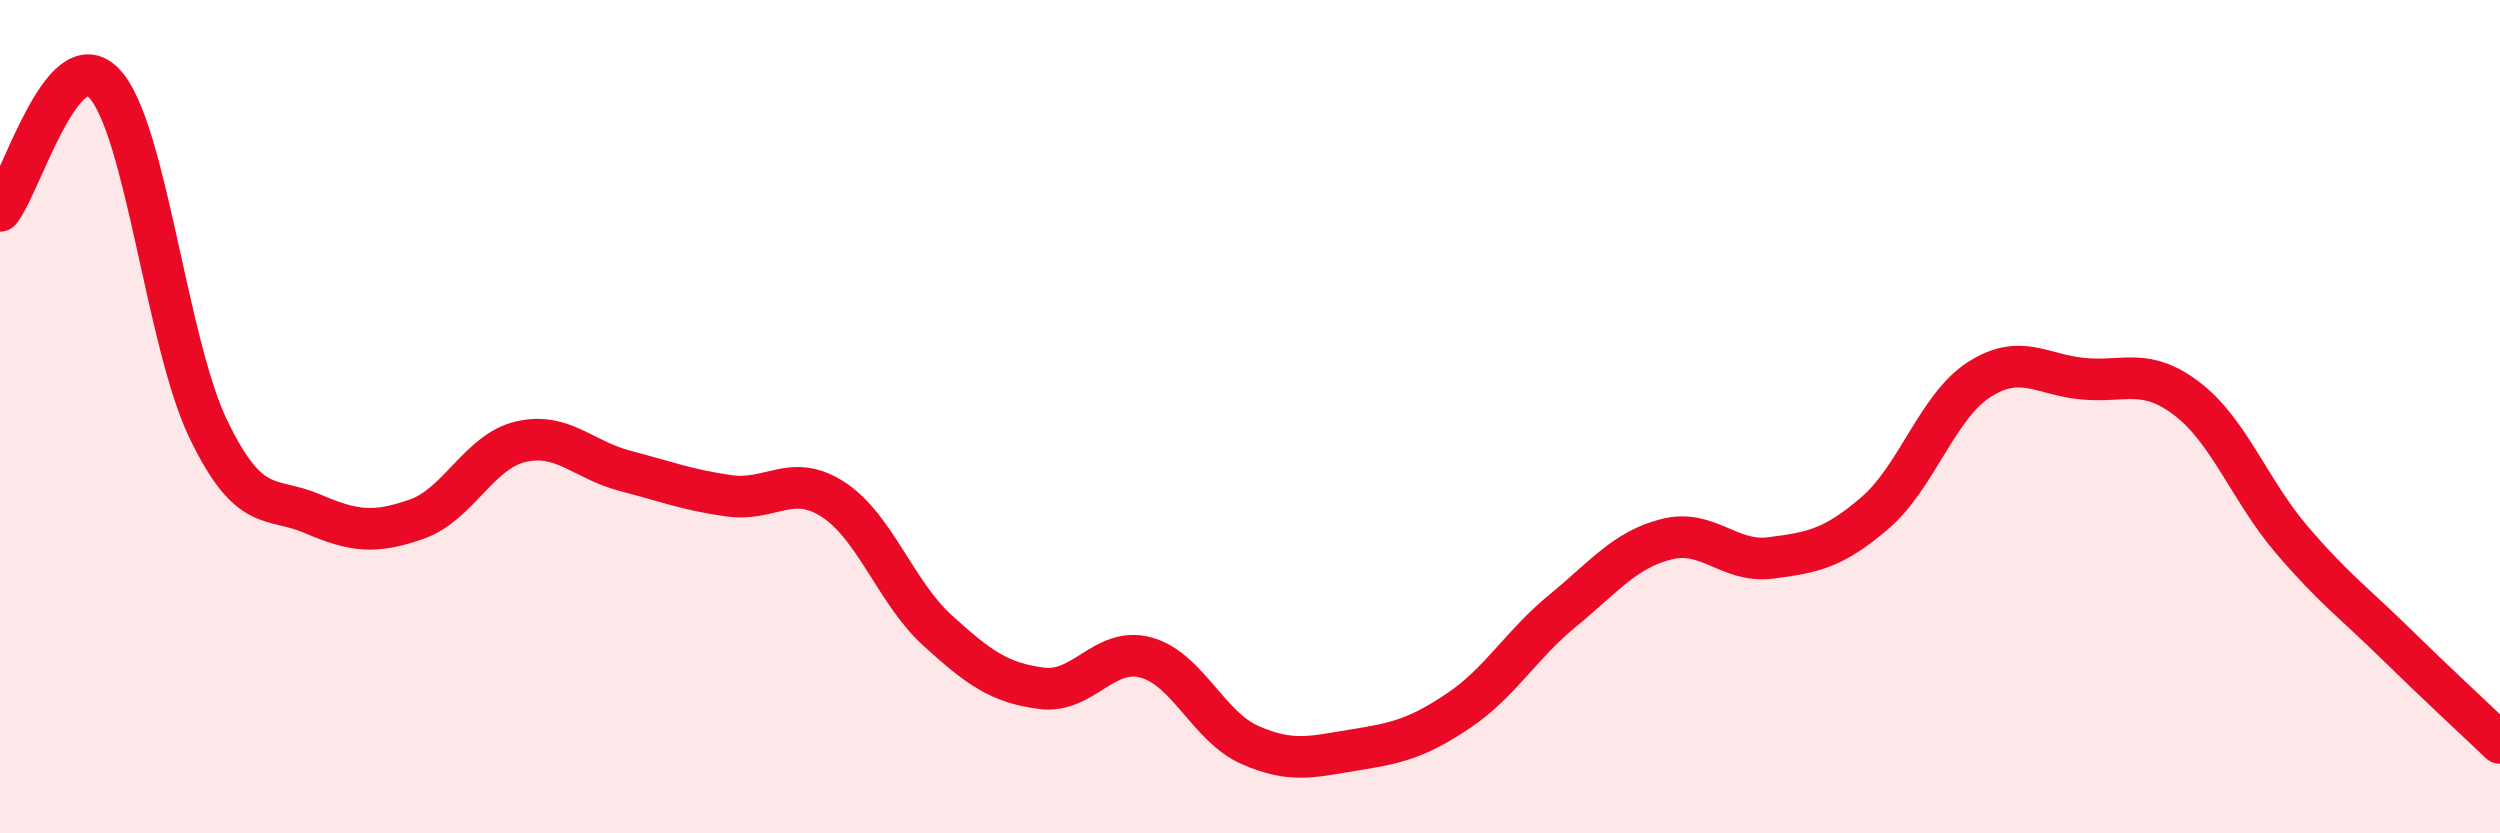
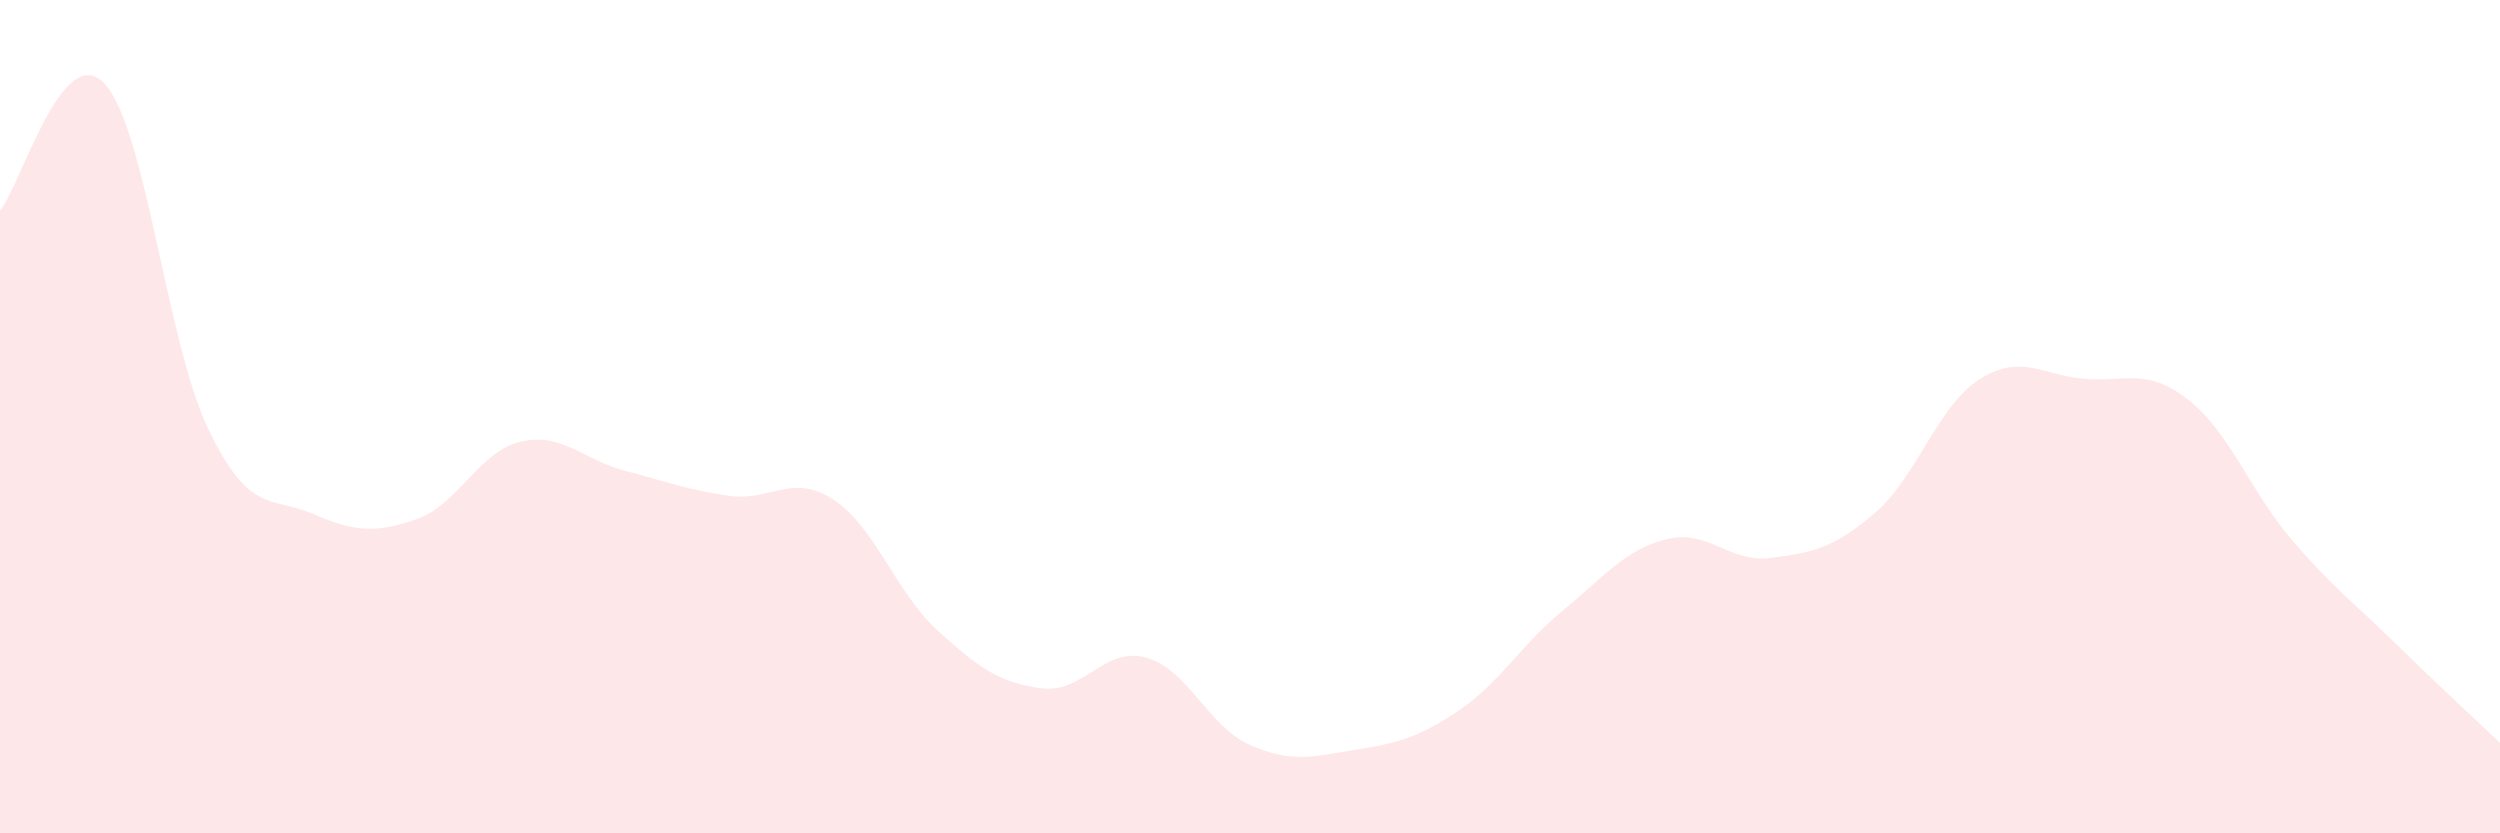
<svg xmlns="http://www.w3.org/2000/svg" width="60" height="20" viewBox="0 0 60 20">
  <path d="M 0,5.06 C 0.5,4.45 1.5,0.95 2.5,2 C 3.5,3.05 4,8.23 5,10.3 C 6,12.37 6.5,11.9 7.5,12.33 C 8.5,12.76 9,12.81 10,12.46 C 11,12.11 11.5,10.83 12.5,10.6 C 13.5,10.37 14,11.04 15,11.3 C 16,11.56 16.5,11.76 17.5,11.9 C 18.5,12.04 19,11.34 20,11.99 C 21,12.64 21.5,14.22 22.5,15.13 C 23.5,16.04 24,16.39 25,16.52 C 26,16.65 26.5,15.51 27.5,15.78 C 28.5,16.05 29,17.44 30,17.88 C 31,18.32 31.5,18.16 32.5,18 C 33.5,17.84 34,17.73 35,17.06 C 36,16.39 36.5,15.48 37.5,14.66 C 38.5,13.84 39,13.19 40,12.94 C 41,12.69 41.5,13.52 42.5,13.39 C 43.5,13.26 44,13.17 45,12.31 C 46,11.45 46.5,9.75 47.5,9.11 C 48.5,8.47 49,9 50,9.09 C 51,9.18 51.5,8.81 52.5,9.58 C 53.5,10.35 54,11.78 55,12.95 C 56,14.12 56.5,14.47 57.5,15.45 C 58.5,16.43 59.5,17.35 60,17.83L60 20L0 20Z" fill="#EB0A25" opacity="0.1" stroke-linecap="round" stroke-linejoin="round" />
-   <path d="M 0,5.06 C 0.5,4.45 1.5,0.95 2.5,2 C 3.5,3.05 4,8.23 5,10.3 C 6,12.37 6.5,11.9 7.5,12.33 C 8.5,12.76 9,12.81 10,12.46 C 11,12.11 11.5,10.83 12.5,10.6 C 13.5,10.37 14,11.04 15,11.3 C 16,11.56 16.5,11.76 17.5,11.9 C 18.5,12.04 19,11.34 20,11.99 C 21,12.64 21.5,14.22 22.5,15.13 C 23.5,16.04 24,16.39 25,16.52 C 26,16.65 26.5,15.51 27.5,15.78 C 28.5,16.05 29,17.44 30,17.88 C 31,18.32 31.5,18.16 32.5,18 C 33.5,17.84 34,17.73 35,17.06 C 36,16.39 36.5,15.48 37.5,14.66 C 38.5,13.84 39,13.19 40,12.94 C 41,12.69 41.5,13.52 42.5,13.39 C 43.5,13.26 44,13.17 45,12.31 C 46,11.45 46.5,9.75 47.5,9.11 C 48.5,8.47 49,9 50,9.09 C 51,9.18 51.5,8.81 52.5,9.58 C 53.5,10.35 54,11.78 55,12.95 C 56,14.12 56.5,14.47 57.5,15.45 C 58.5,16.43 59.5,17.35 60,17.83" stroke="#EB0A25" stroke-width="1" fill="none" stroke-linecap="round" stroke-linejoin="round" />
</svg>